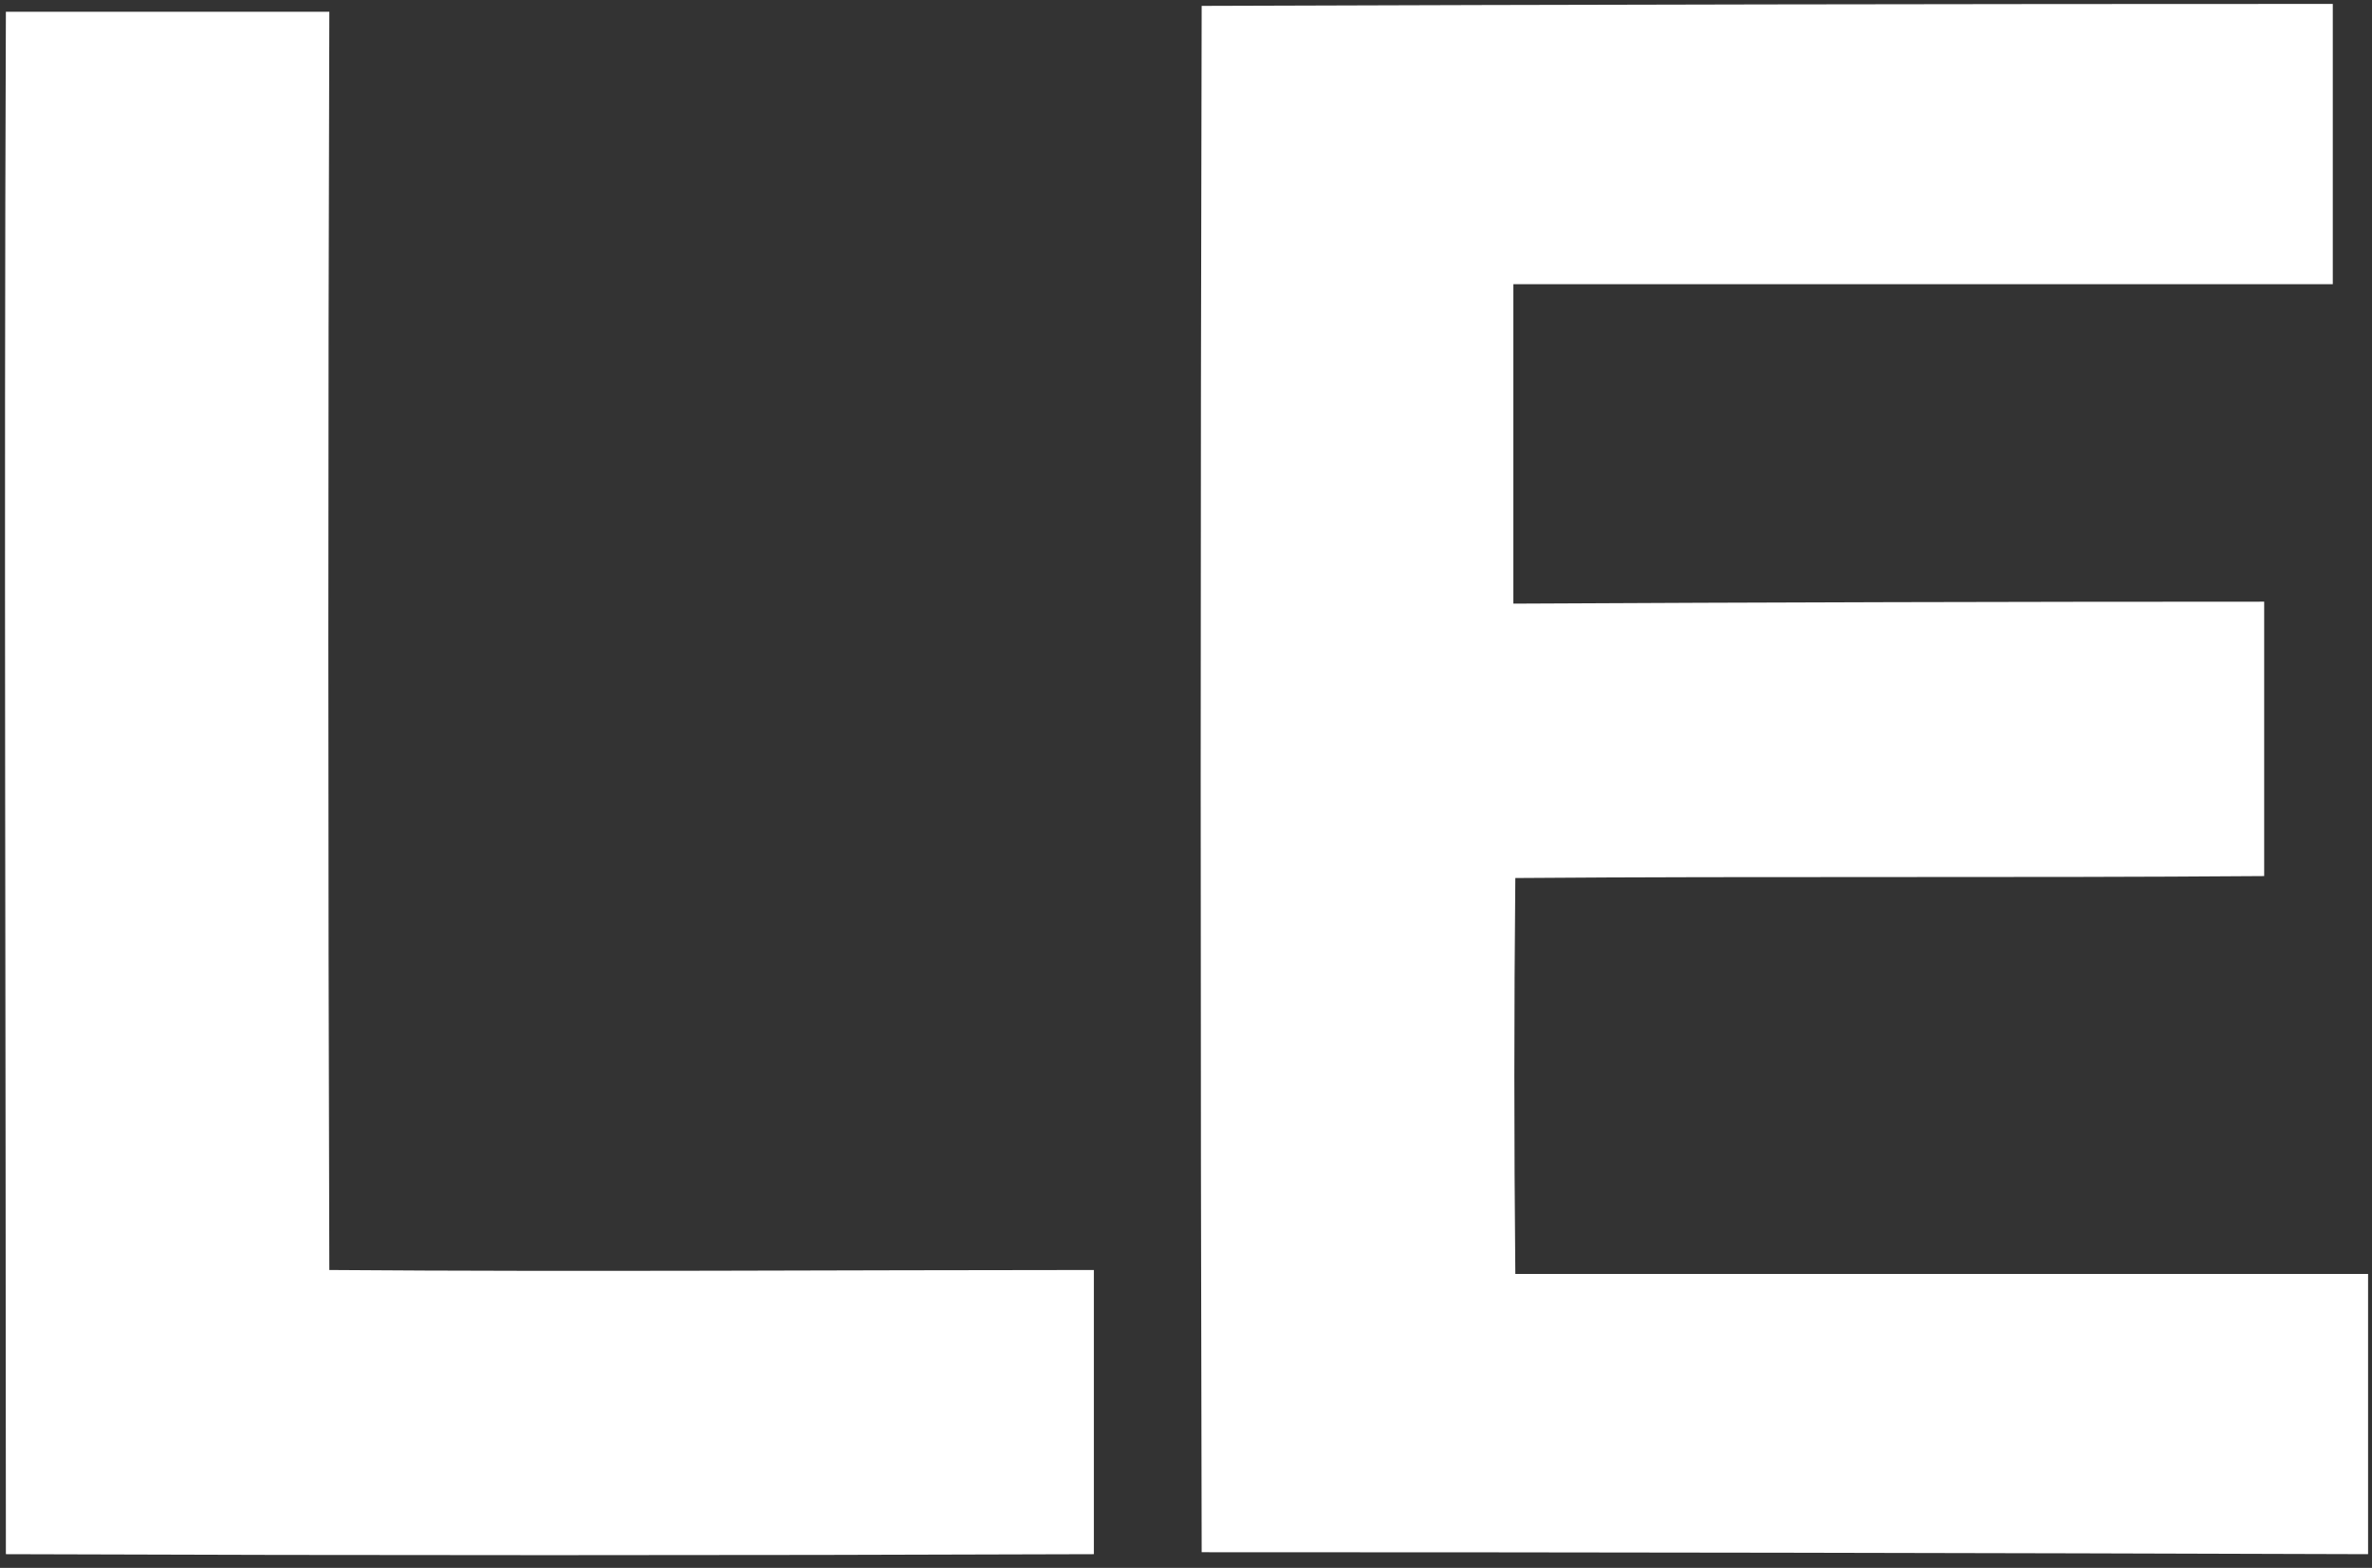
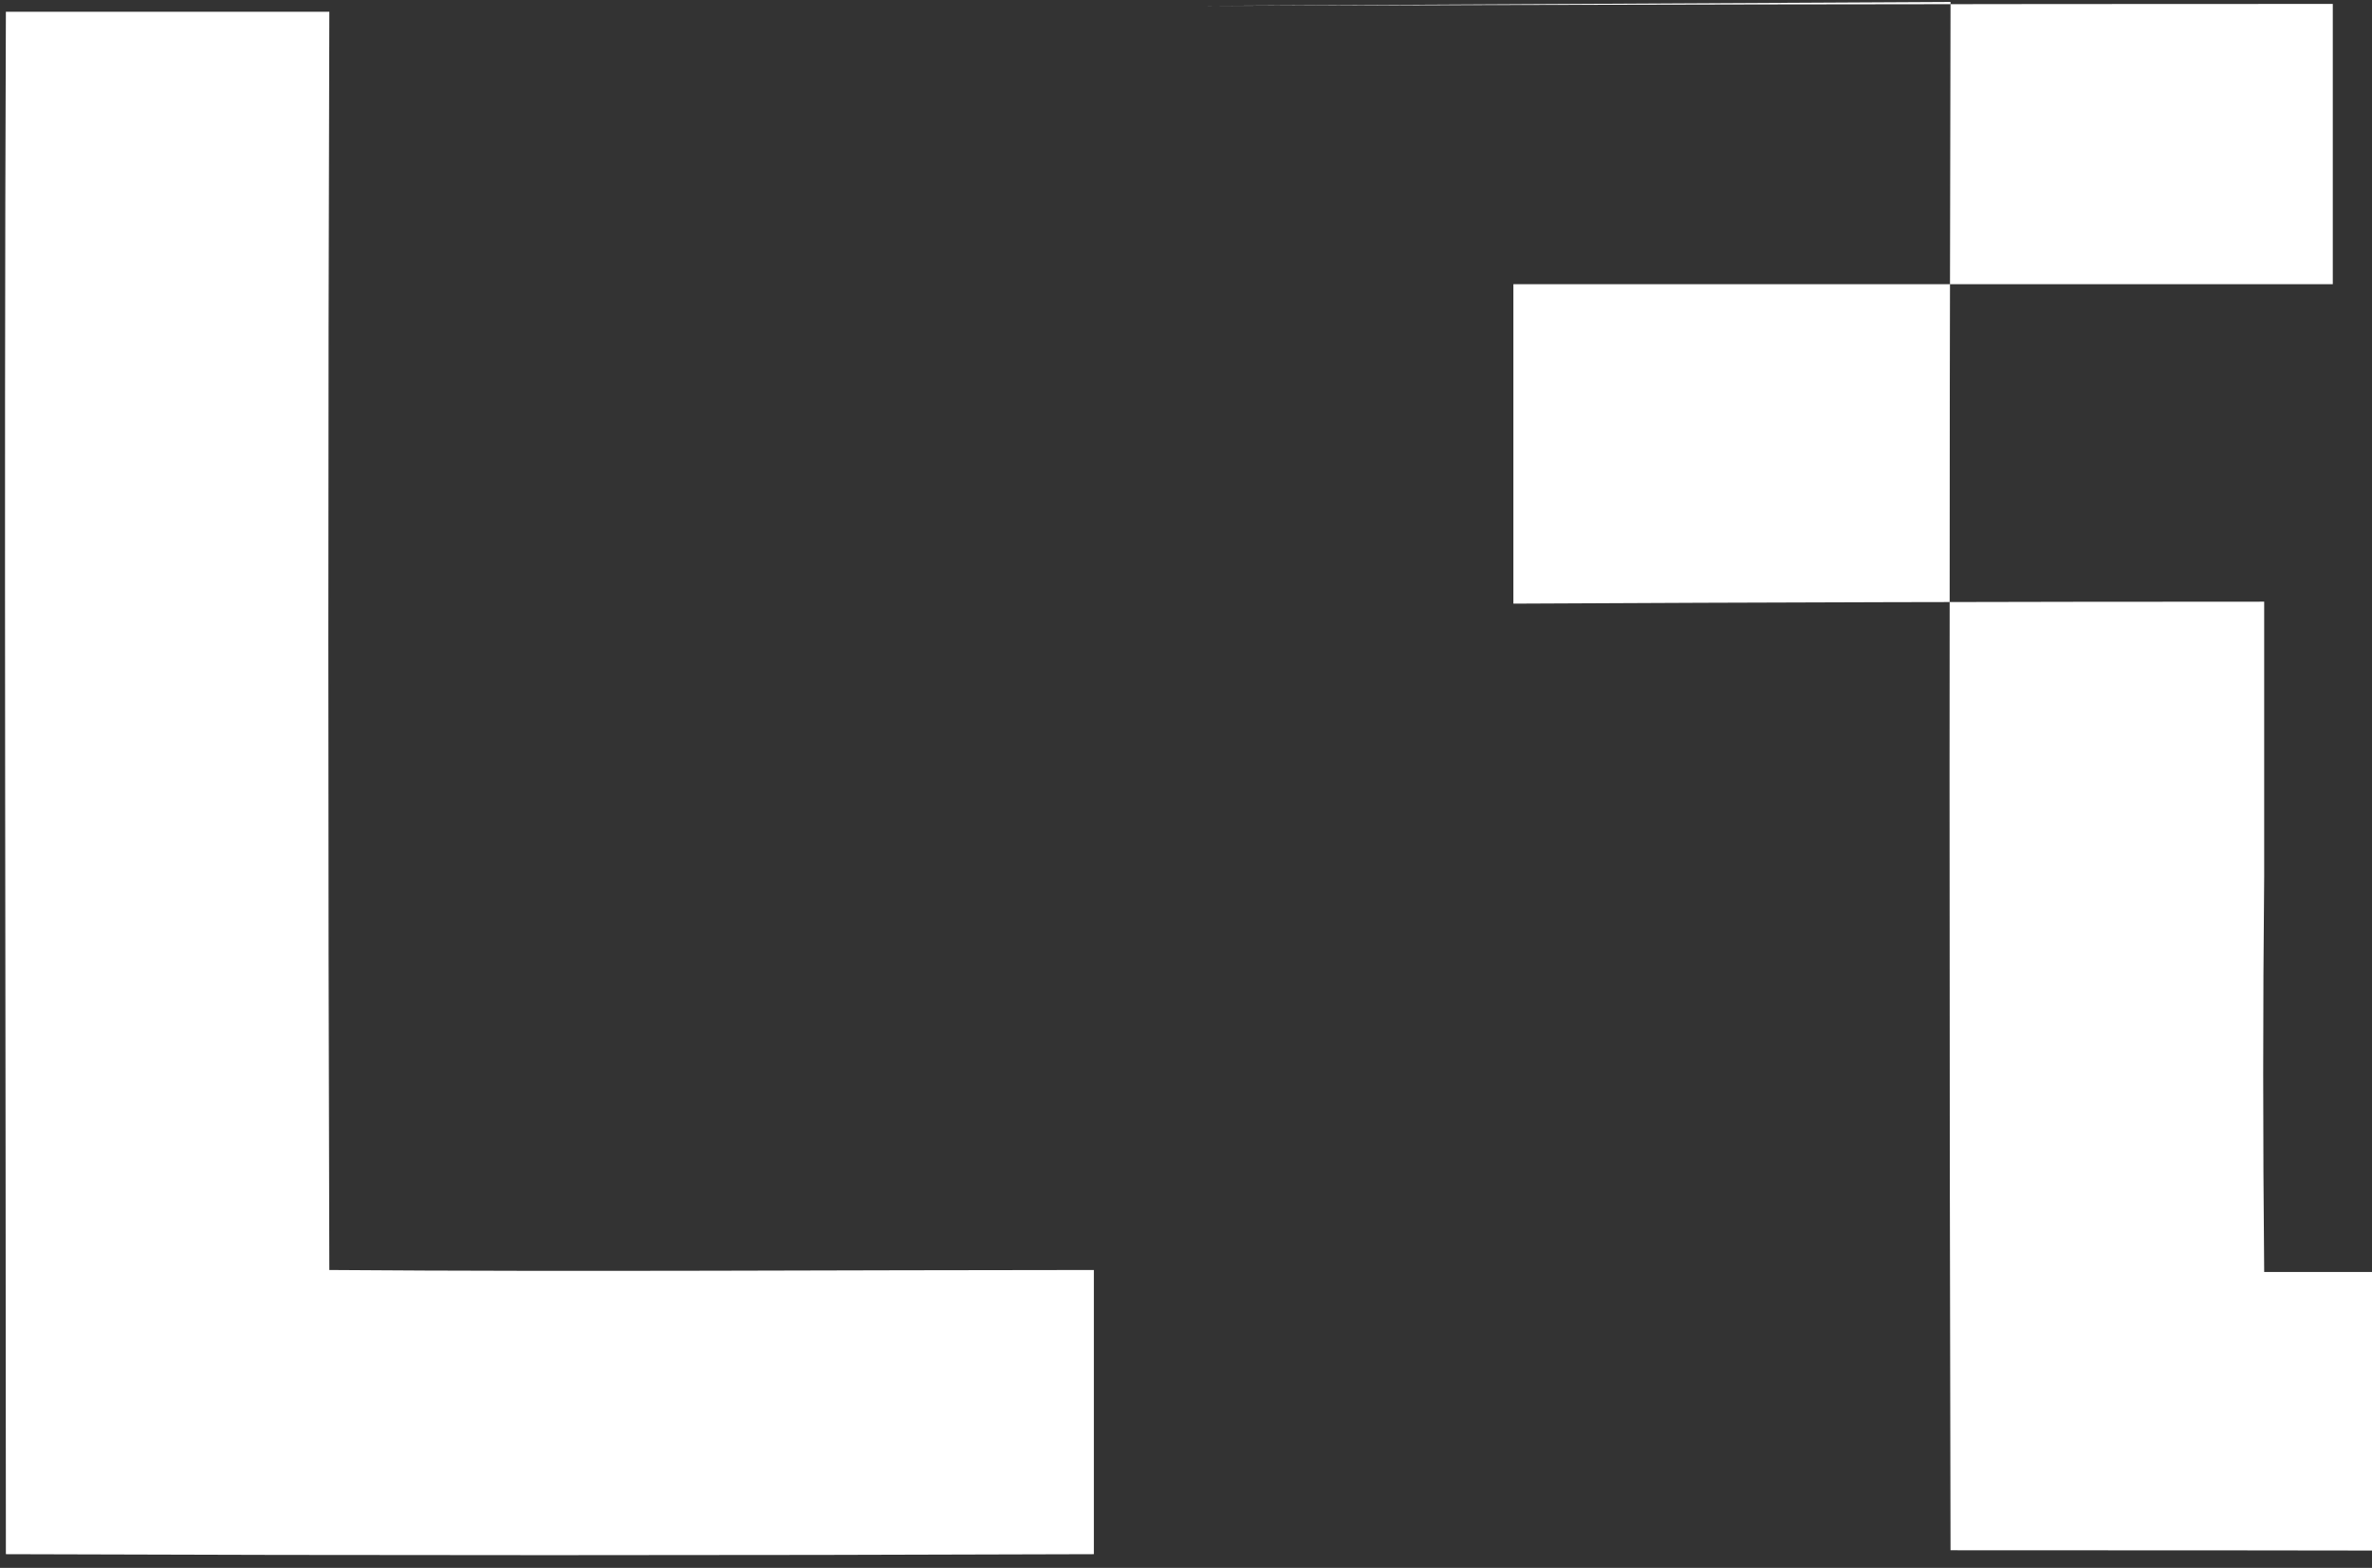
<svg xmlns="http://www.w3.org/2000/svg" version="1.2" viewBox="0 0 121 80" width="121" height="80">
  <rect x="0" y="0" width="121" height="80" fill="#333333" stroke="none" />
  <title>lighthouse-hires (1)-svg</title>
  <style>
		.s0 { fill: #ffffff } 
	</style>
-   <path id="Layer" class="s0" d="m61.3 0.3q28.8-0.1 57.7-0.1 0 7.2 0 14.3-20.9 0-41.8 0 0 8.1 0 16.3 19.2-0.1 38.3-0.1 0 7 0 14c-12.8 0.1-25.5 0-38.2 0.1q-0.1 10.1 0 20.2c14.5 0 29 0 43.5 0q0 7.1 0 14.3-29.8-0.1-59.5-0.1-0.1-39.5 0-79zm-61 79c0-26.2-0.1-52.5 0-78.7q8.2 0 16.5 0-0.1 32.1 0 64.2c13 0.1 26 0 39 0q0 7.3 0 14.5-27.8 0.1-55.5 0z" />
+   <path id="Layer" class="s0" d="m61.3 0.3q28.8-0.1 57.7-0.1 0 7.2 0 14.3-20.9 0-41.8 0 0 8.1 0 16.3 19.2-0.1 38.3-0.1 0 7 0 14q-0.1 10.1 0 20.2c14.5 0 29 0 43.5 0q0 7.1 0 14.3-29.8-0.1-59.5-0.1-0.1-39.5 0-79zm-61 79c0-26.2-0.1-52.5 0-78.7q8.2 0 16.5 0-0.1 32.1 0 64.2c13 0.1 26 0 39 0q0 7.3 0 14.5-27.8 0.1-55.5 0z" />
</svg>